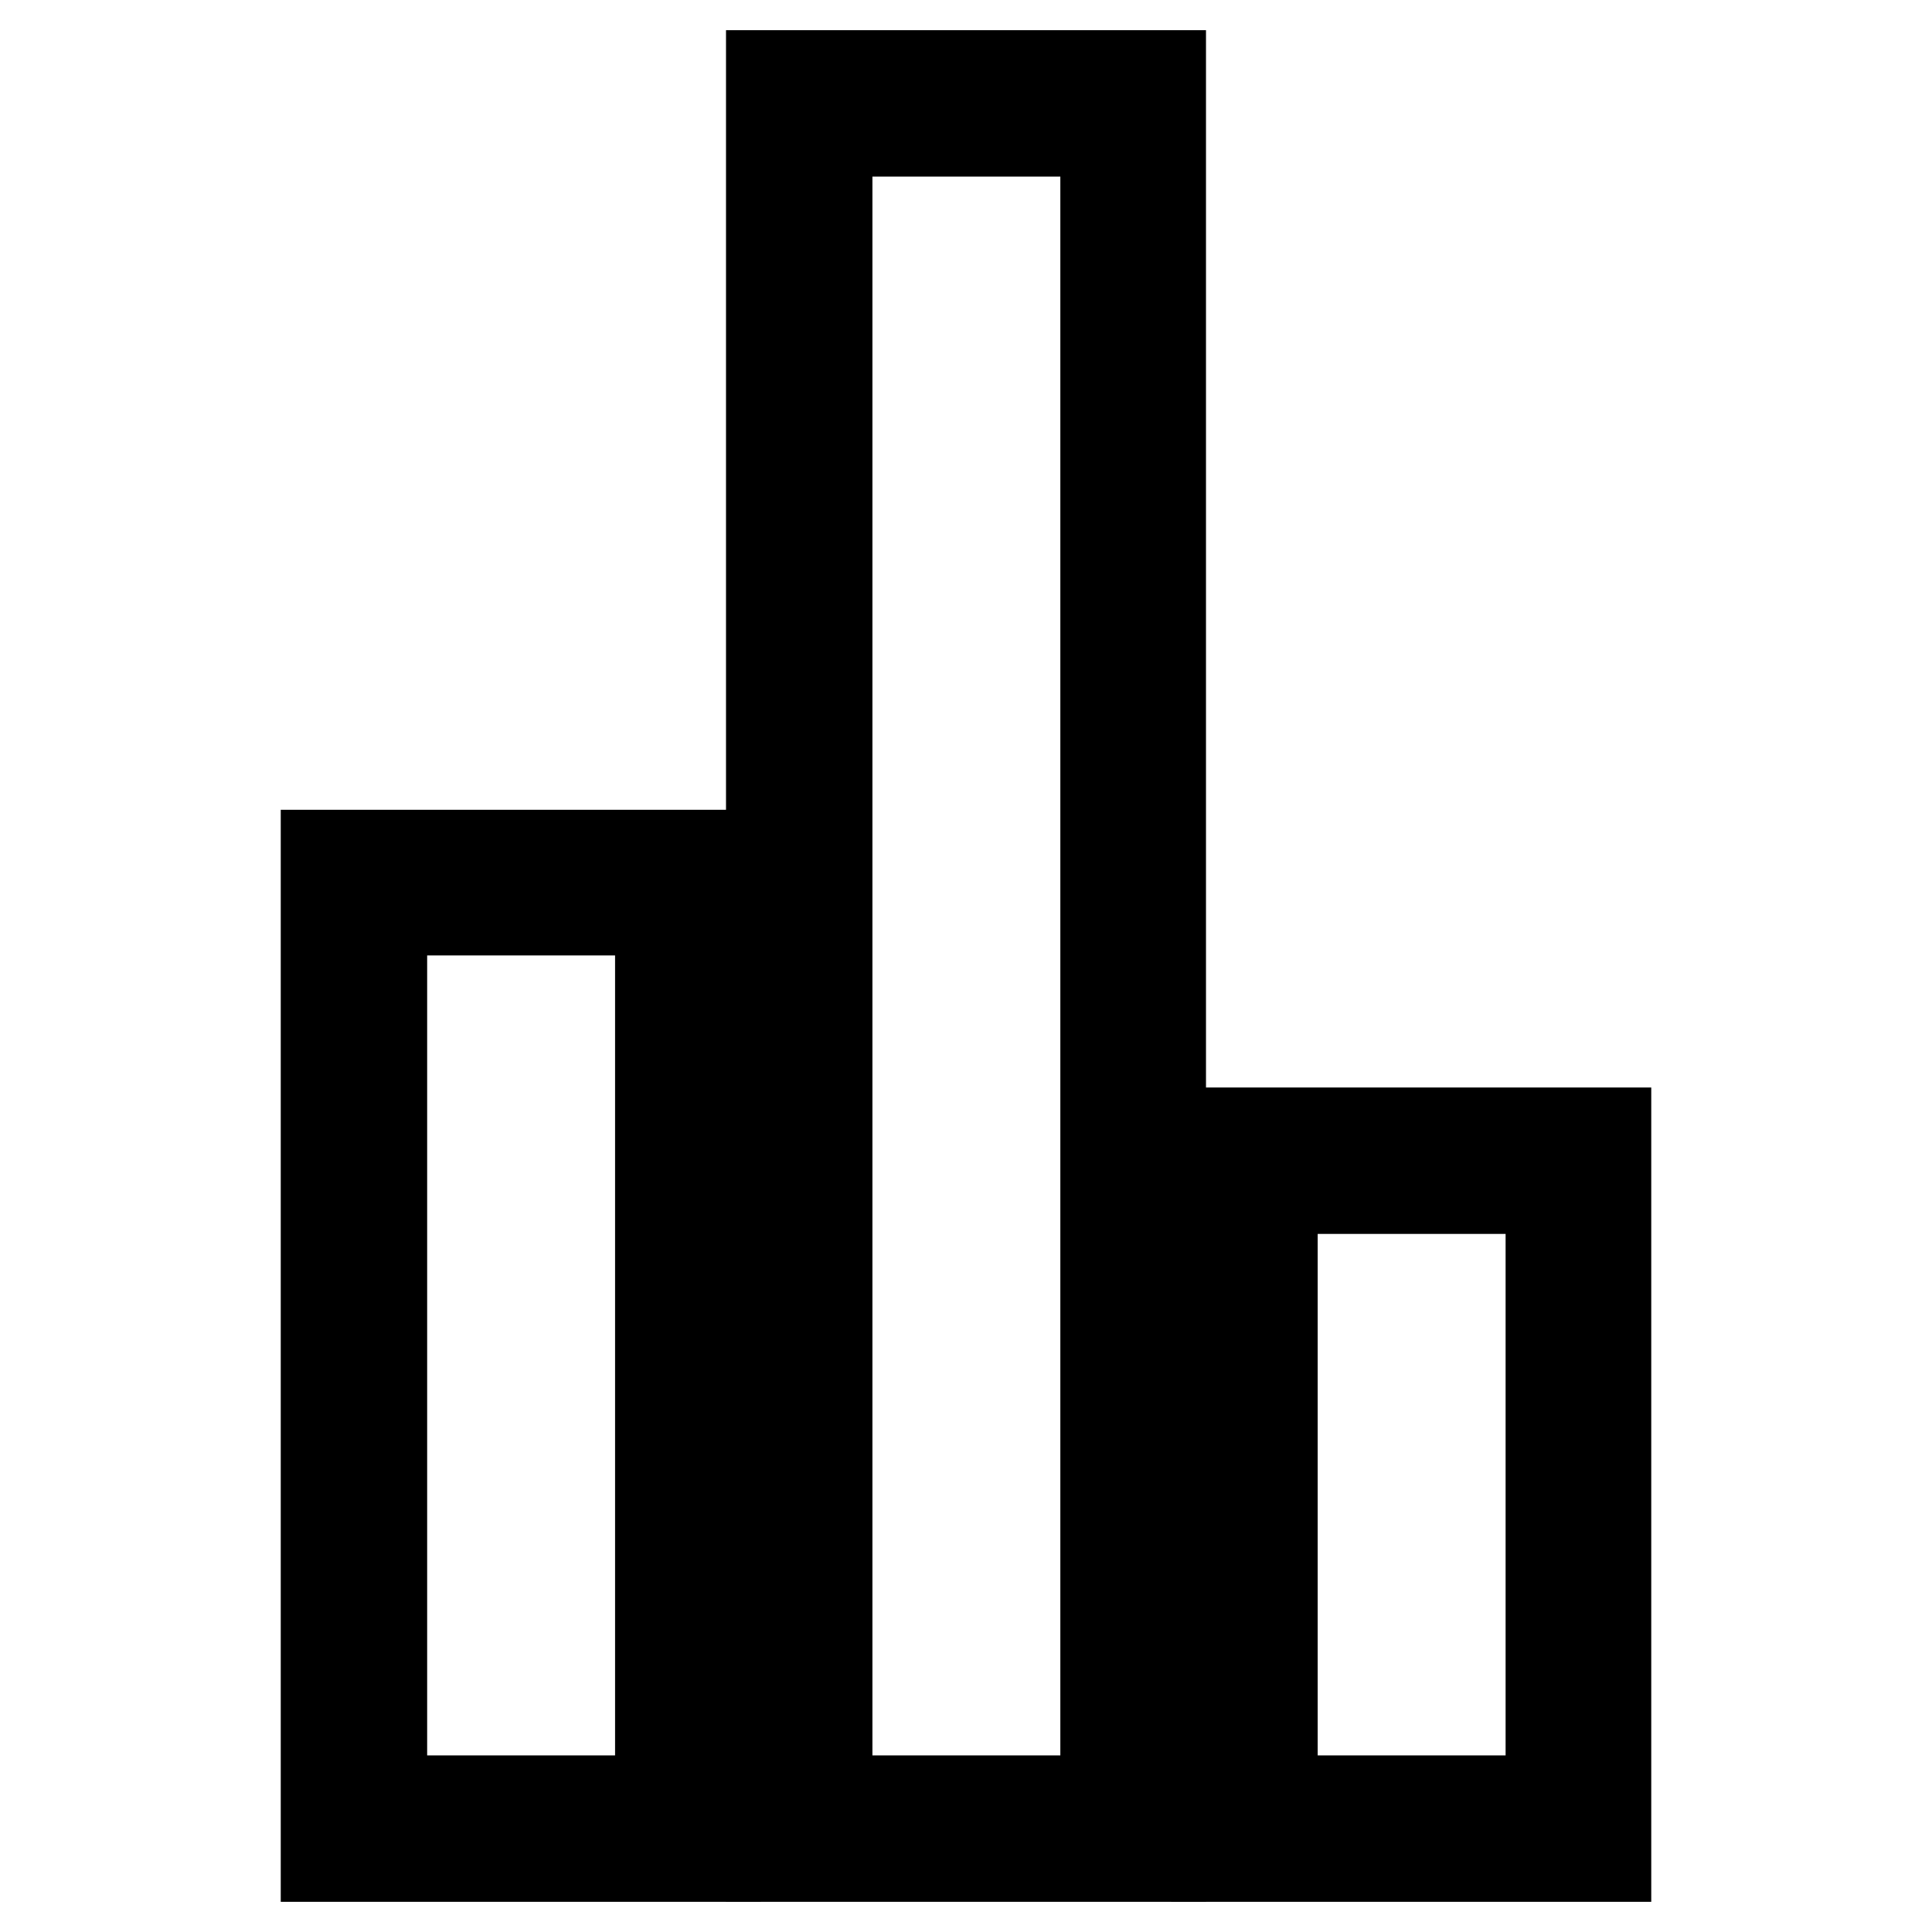
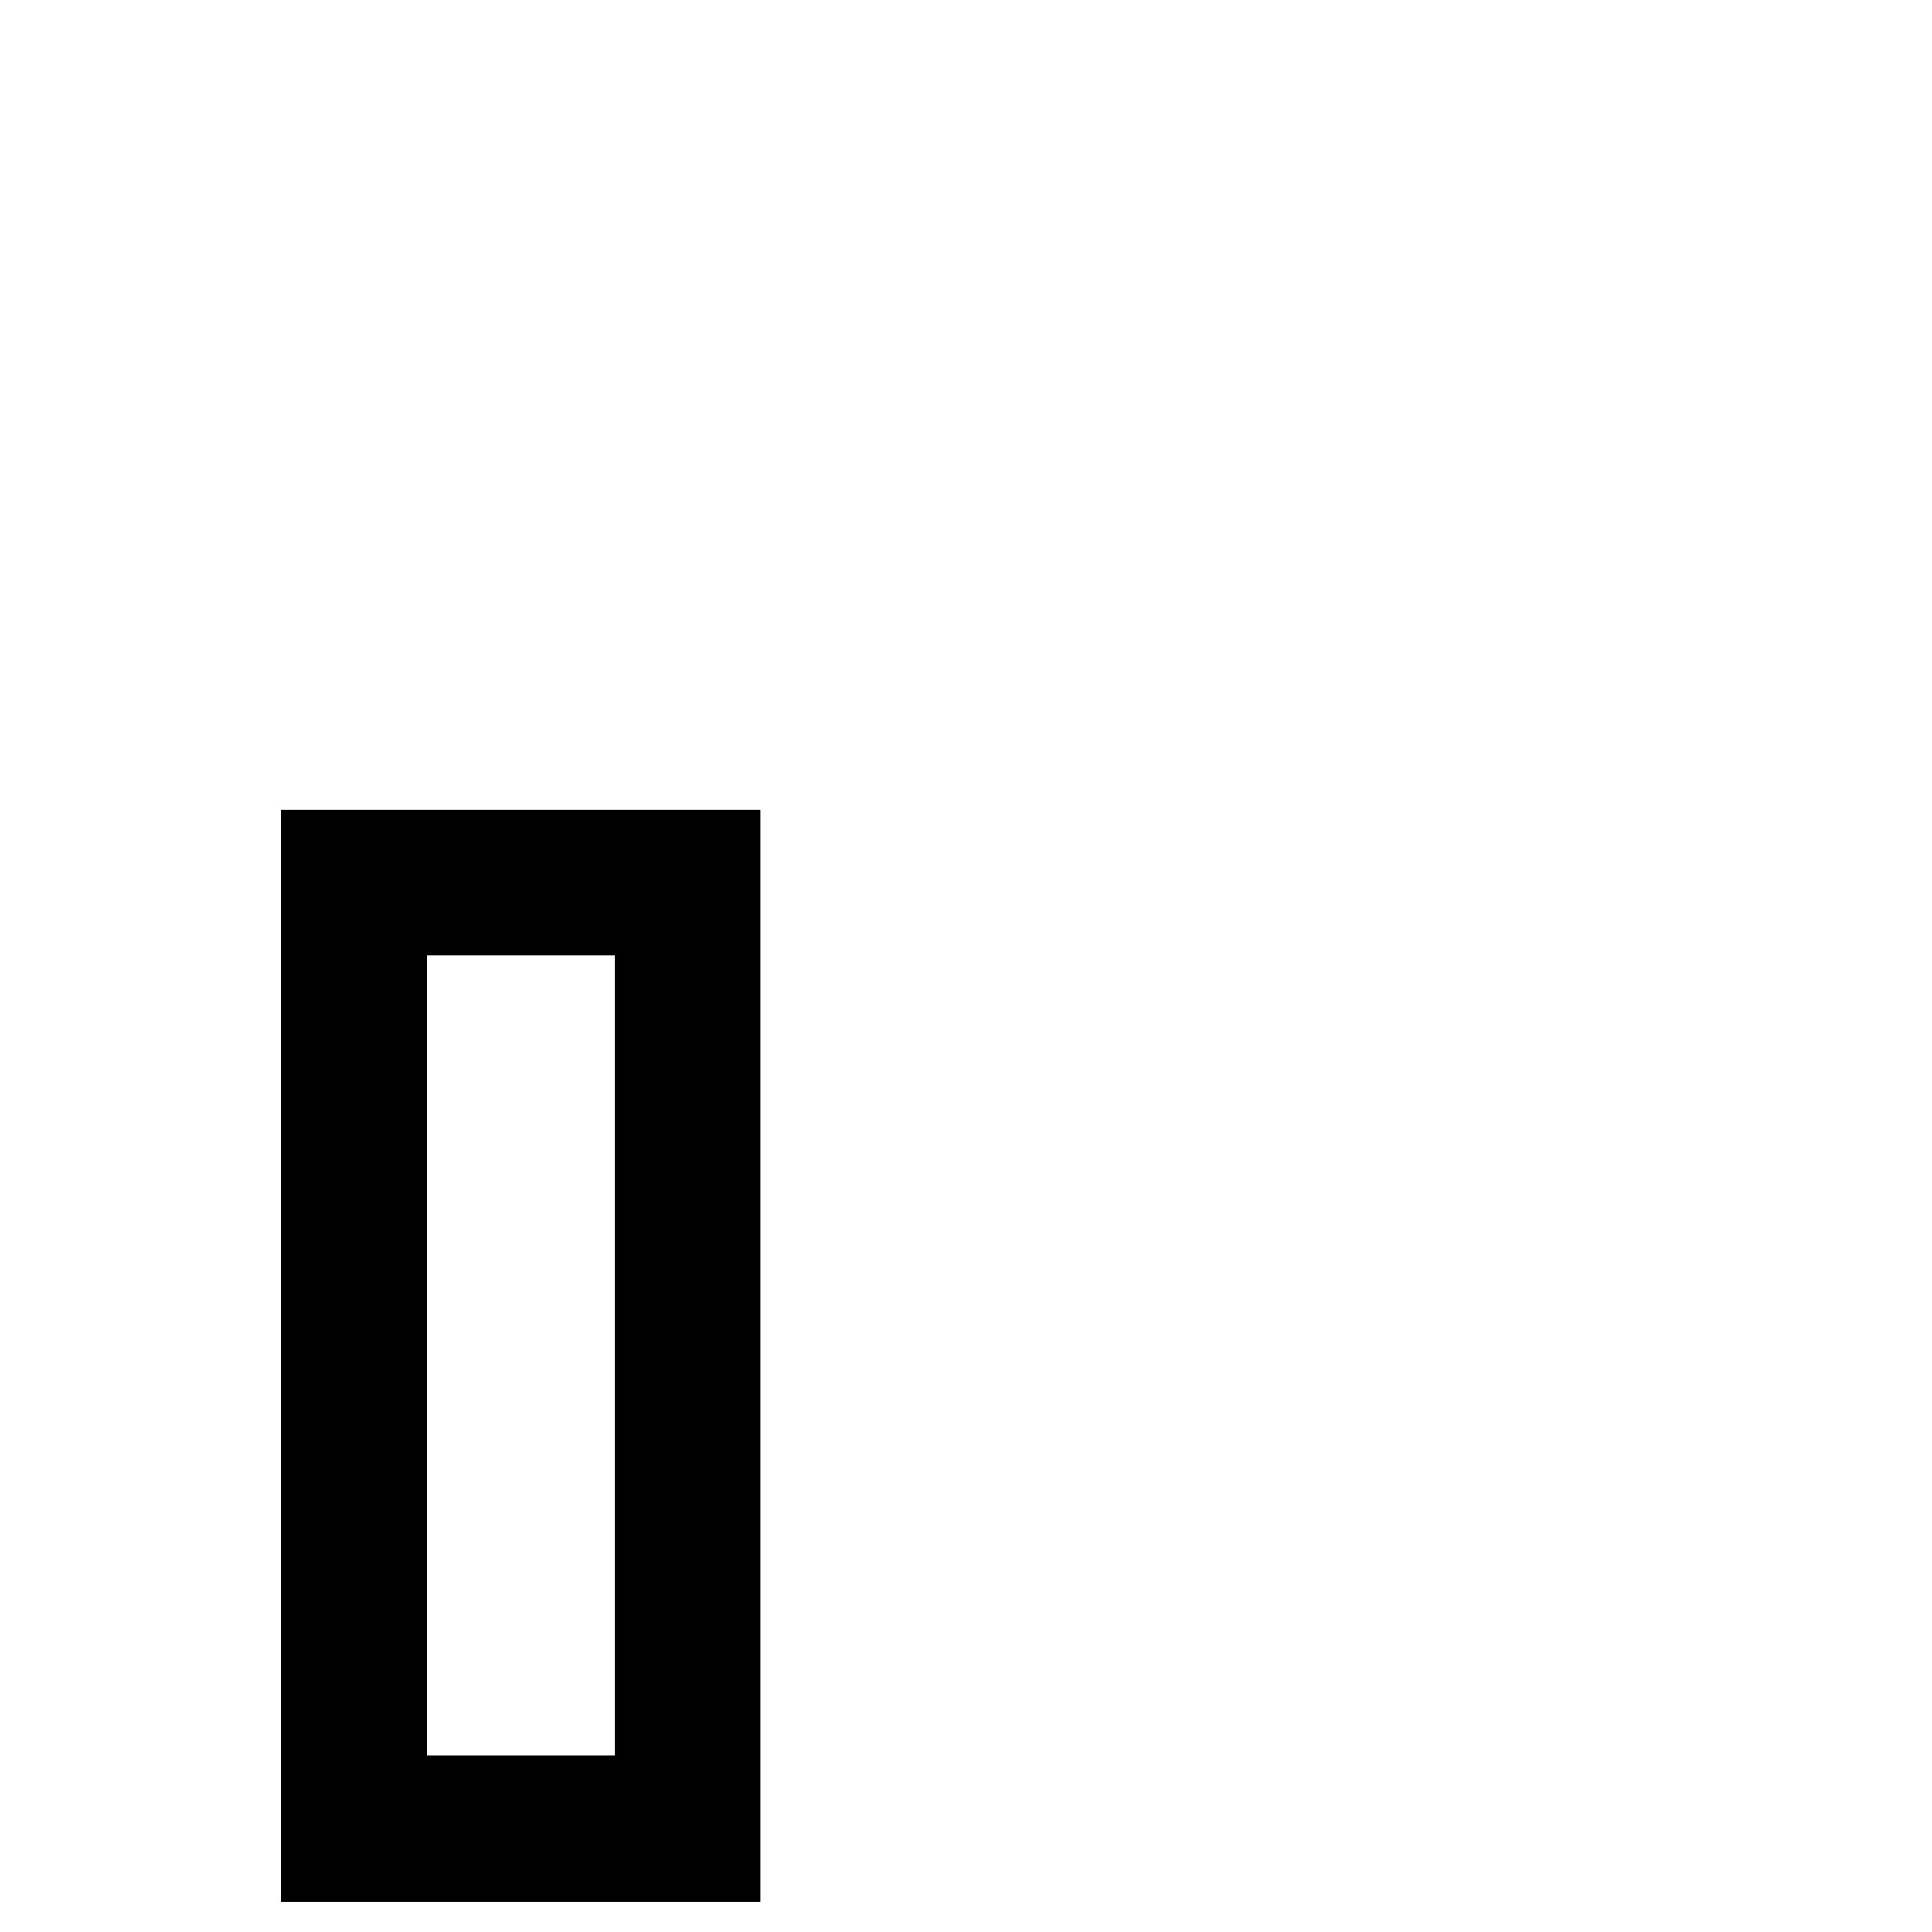
<svg xmlns="http://www.w3.org/2000/svg" version="1.1" x="0px" y="0px" viewBox="0 0 256 256" enable-background="new 0 0 256 256" xml:space="preserve">
  <g>
    <g>
      <path stroke-width="12" fill-opacity="0" stroke="#000000" d="M94.8,246H43.2V113.3h51.6V246z M50.6,238.6h36.9v-118H50.6V238.6z" />
    </g>
    <g>
-       <path stroke-width="12" fill-opacity="0" stroke="#000000" d="M212.8,246h-51.6v-95.9h51.6V246z M168.6,238.6h36.9v-81.1h-36.9V238.6z" />
-     </g>
+       </g>
    <g>
-       <path stroke-width="12" fill-opacity="0" stroke="#000000" d="M153.8,246h-51.6V10h51.6V246z M109.6,238.6h36.9V17.4h-36.9V238.6z" />
-     </g>
+       </g>
  </g>
</svg>